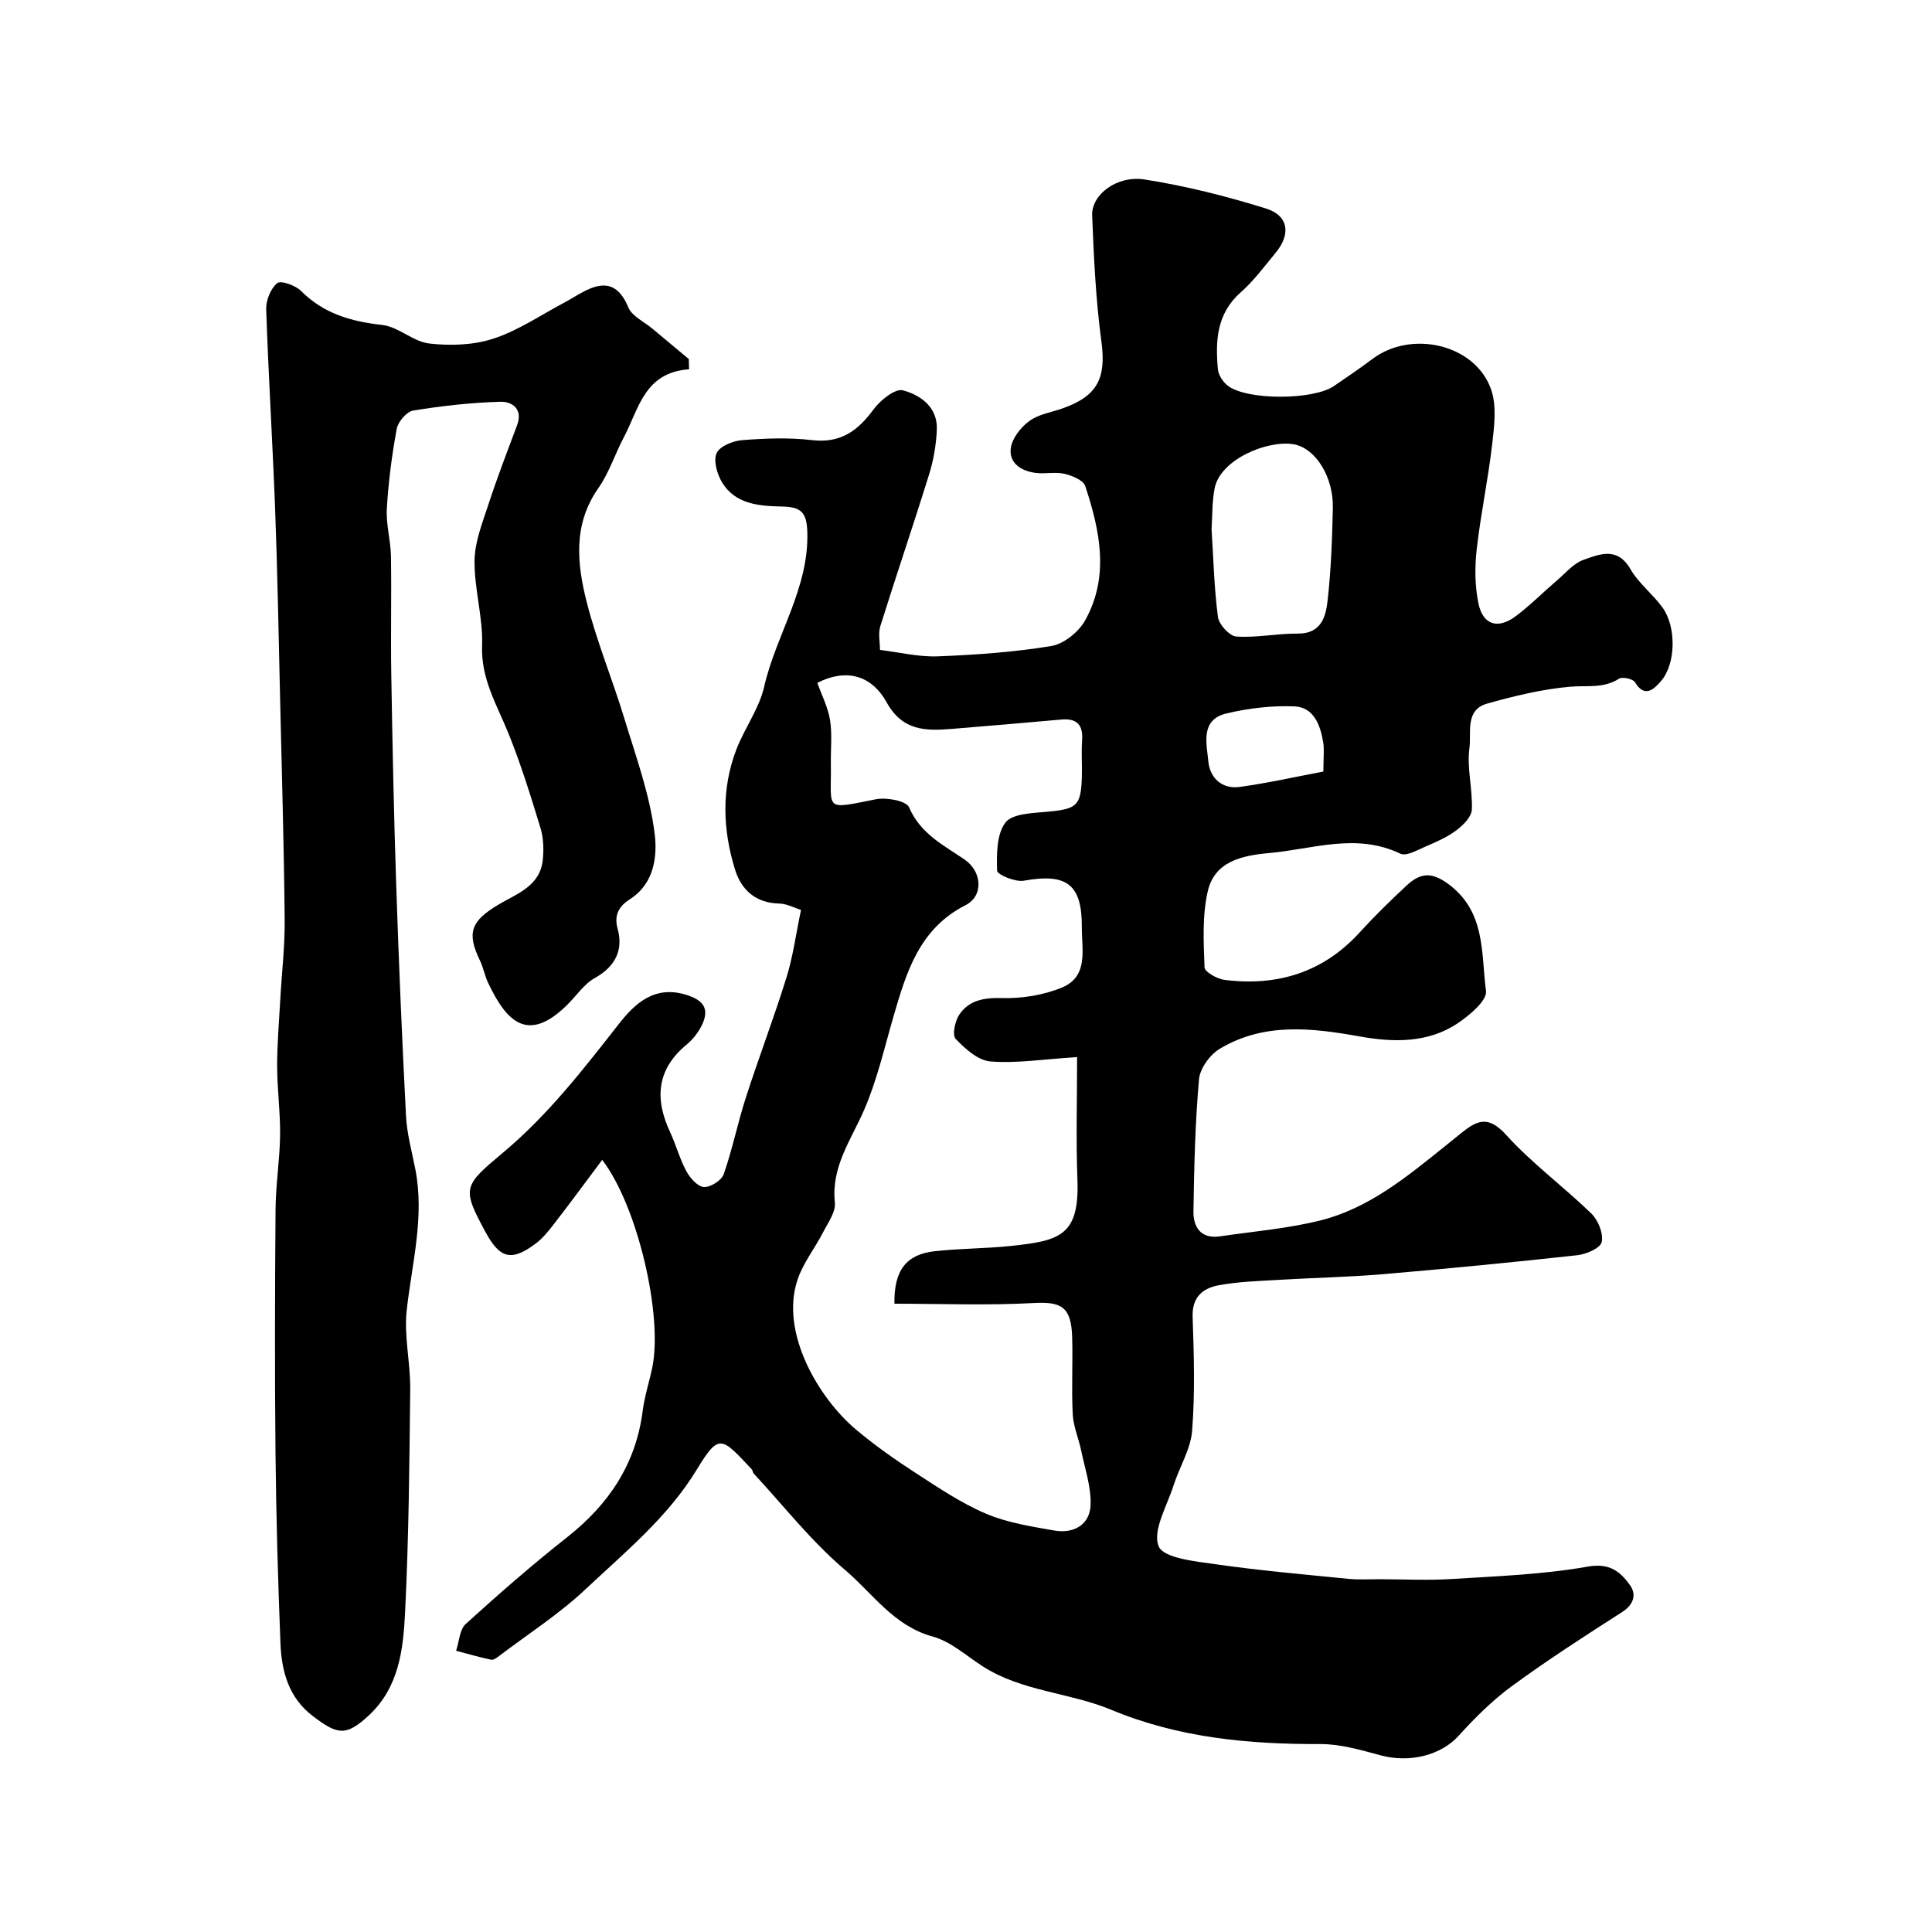
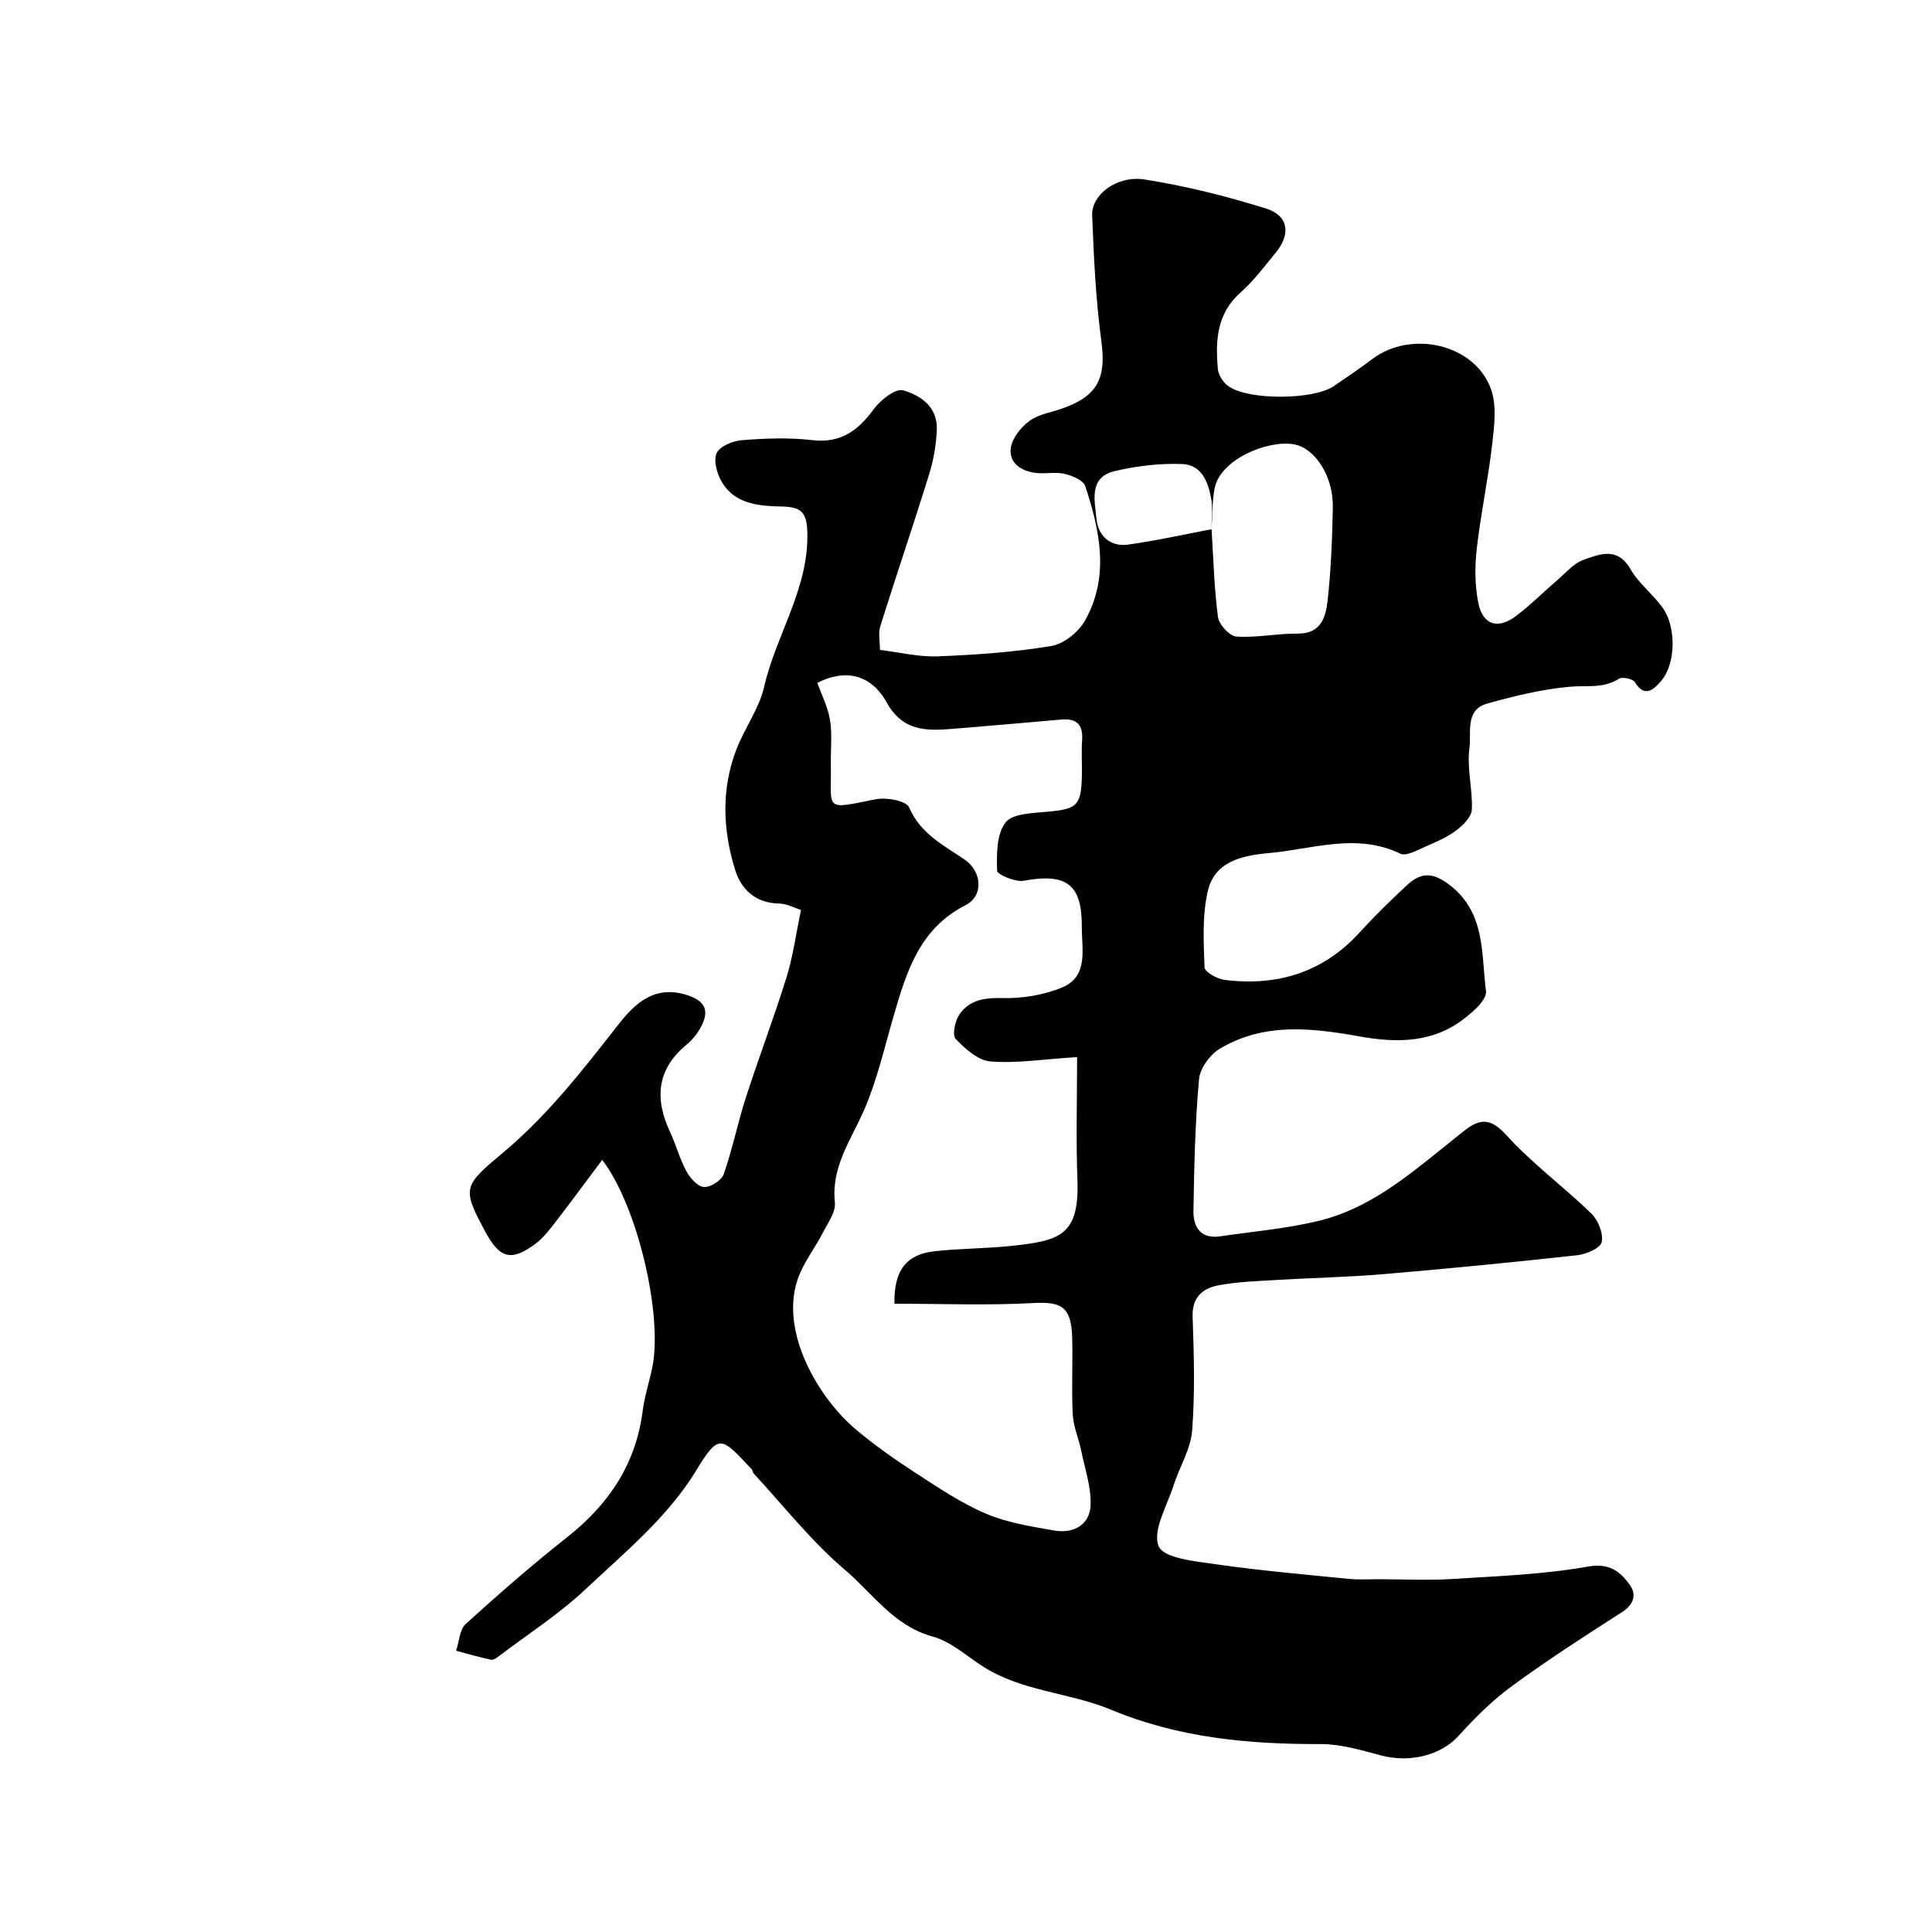
<svg xmlns="http://www.w3.org/2000/svg" enable-background="new 0 0 400 400" viewBox="0 0 400 400">
-   <path d="m124.68 240.14c-3.48 4.65-6.55 8.83-9.72 12.93-1.21 1.56-2.46 3.2-4.01 4.37-5.13 3.85-7.48 3.11-10.48-2.44-4.88-9.04-4.55-9.47 3.62-16.31 9.35-7.82 16.62-17.22 24.02-26.67 3.33-4.26 7.39-8.05 13.88-6.08 3.35 1.02 4.98 2.66 3.45 6.04-.72 1.59-1.9 3.15-3.25 4.26-6.24 5.15-6.69 11.23-3.45 18.16 1.24 2.65 1.98 5.54 3.37 8.1.76 1.4 2.33 3.18 3.63 3.26 1.35.09 3.65-1.37 4.1-2.66 1.81-5.19 2.89-10.62 4.58-15.86 2.69-8.33 5.82-16.53 8.42-24.89 1.34-4.3 1.93-8.84 3-13.96-1.34-.41-2.92-1.29-4.52-1.32-4.86-.1-7.84-2.85-9.13-7-2.56-8.27-2.89-16.73.29-24.95 1.7-4.4 4.7-8.43 5.73-12.94 2.49-10.87 9.36-20.46 8.93-32.19-.15-4.03-1.4-5.04-5.25-5.12-4.63-.1-9.67-.42-12.43-5.06-1.01-1.7-1.79-4.44-1.09-5.99.64-1.43 3.36-2.54 5.25-2.69 4.8-.37 9.71-.57 14.48-.01 5.91.7 9.49-1.9 12.76-6.36 1.39-1.9 4.48-4.38 6.08-3.95 3.65.99 7.23 3.48 7.02 8.18-.14 3.06-.66 6.18-1.56 9.1-3.27 10.55-6.84 21.01-10.14 31.55-.47 1.5-.07 3.28-.07 4.92 4.06.49 8.03 1.48 11.95 1.33 7.86-.31 15.77-.86 23.52-2.14 2.6-.43 5.65-2.9 6.99-5.28 5.1-9.1 3.09-18.59.04-27.83-.4-1.22-2.71-2.17-4.29-2.54-1.9-.44-4 .06-5.97-.19-2.95-.37-5.56-1.99-5.16-5.11.27-2.04 2.06-4.32 3.82-5.62 1.87-1.39 4.49-1.79 6.79-2.59 7.42-2.58 9.17-6.35 8.15-13.9-1.16-8.63-1.57-17.38-1.91-26.1-.17-4.27 5.1-8.33 10.86-7.43 8.47 1.33 16.88 3.44 25.07 5.99 4.77 1.48 5.26 5.34 2.01 9.25-2.31 2.79-4.5 5.76-7.2 8.14-4.98 4.41-5.24 10.04-4.71 15.89.11 1.25 1.11 2.76 2.16 3.51 4.14 2.98 17.6 2.88 21.83.01 2.7-1.84 5.41-3.68 8.02-5.64 8.09-6.07 21.22-3.03 24.53 6.25 1.22 3.41.69 7.64.25 11.41-.84 7.3-2.39 14.51-3.21 21.81-.41 3.65-.38 7.51.35 11.09.92 4.53 4.03 5.49 7.76 2.69 3.02-2.27 5.71-4.99 8.58-7.45 1.74-1.49 3.36-3.46 5.4-4.19 3.37-1.2 7.05-2.78 9.76 1.93 1.69 2.94 4.62 5.15 6.63 7.94 2.89 4 2.78 11.7-.34 15.25-1.26 1.44-3.3 3.68-5.36.21-.42-.7-2.61-1.18-3.31-.73-3.24 2.08-6.69 1.35-10.16 1.66-5.78.51-11.53 1.92-17.14 3.49-4.65 1.31-3.24 6.06-3.67 9.21-.56 4.14.68 8.5.5 12.73-.06 1.5-1.79 3.24-3.2 4.29-1.88 1.42-4.13 2.4-6.32 3.34-1.71.73-4.04 2.1-5.29 1.5-9.13-4.37-18.13-.93-27.19-.12-5.66.51-11.26 1.73-12.68 7.93-1.16 5.05-.86 10.5-.66 15.75.03.94 2.63 2.39 4.17 2.58 10.89 1.35 20.37-1.52 27.95-9.84 3.07-3.37 6.35-6.58 9.69-9.68 2.63-2.44 4.93-3.06 8.56-.41 7.92 5.77 6.86 14.42 7.9 22.21.27 2-3.46 5.1-5.97 6.77-6.13 4.07-13.33 3.88-20.09 2.67-10.05-1.8-19.88-2.94-29.05 2.53-2.03 1.21-4.11 4.07-4.31 6.34-.8 9.06-1.01 18.18-1.15 27.28-.05 3.32 1.53 5.81 5.52 5.22 6.95-1.03 14.01-1.6 20.79-3.3 10.03-2.51 17.92-9.06 25.82-15.4 1.4-1.12 2.78-2.28 4.21-3.37 3.22-2.47 5.39-2.25 8.49 1.16 5.34 5.88 11.86 10.66 17.58 16.22 1.4 1.36 2.49 4.11 2.11 5.89-.26 1.23-3.19 2.51-5.04 2.71-13.37 1.47-26.77 2.78-40.17 3.92-7.26.62-14.57.75-21.85 1.19-4.1.25-8.26.36-12.28 1.12-3.23.61-5.49 2.42-5.35 6.51.27 7.85.51 15.75-.1 23.56-.3 3.87-2.63 7.55-3.85 11.37-1.35 4.25-4.41 9.36-3.08 12.59 1.02 2.48 7.63 3.12 11.87 3.73 9.09 1.3 18.25 2.1 27.39 3.01 2.15.21 4.33.08 6.49.08 5.03.01 10.08.27 15.08-.05 9.36-.59 18.81-.93 28.01-2.56 4.51-.8 6.69 1.02 8.69 3.76 1.44 1.98.89 4.07-1.61 5.67-7.69 4.93-15.39 9.89-22.75 15.28-4.05 2.96-7.7 6.59-11.07 10.32-3.58 3.96-10 5.7-16.16 4.04-4.06-1.09-8.28-2.34-12.42-2.33-14.88.05-29.41-1.29-43.35-7.1-8.65-3.6-18.5-3.77-26.64-9.02-3.38-2.18-6.6-5.13-10.32-6.14-8.07-2.2-12.43-8.95-18.16-13.81-6.95-5.89-12.67-13.23-18.9-19.95-.21-.23-.2-.66-.41-.88-6.25-6.64-6.74-7.56-11.35.04-6 9.89-14.87 17.11-23.1 24.85-5.42 5.1-11.8 9.19-17.76 13.71-.51.39-1.22.95-1.72.84-2.45-.51-4.85-1.22-7.27-1.86.64-1.89.72-4.39 2.01-5.56 6.82-6.19 13.77-12.26 21-17.96 8.6-6.79 14.21-15.12 15.62-26.14.39-3.05 1.38-6.03 2-9.05 2.18-10.71-3.02-33.32-10.38-42.92zm98.32-21.28c-7.14.45-12.6 1.34-17.95.9-2.56-.21-5.24-2.62-7.19-4.67-.75-.79-.14-3.73.77-5.05 2.03-2.97 5.09-3.5 8.81-3.4 4.13.11 8.59-.6 12.4-2.17 5.6-2.31 4.11-7.89 4.14-12.51.05-8.9-3.14-11.22-12.01-9.62-1.76.32-5.5-1.26-5.53-2.06-.1-3.38-.13-7.54 1.72-9.97 1.44-1.89 5.67-1.96 8.71-2.25 6.11-.57 6.94-1.2 7.12-7.29.07-2.5-.13-5.01.05-7.5.23-3.29-1.16-4.59-4.38-4.29-7.53.68-15.06 1.31-22.59 1.93-5.39.44-10.2.45-13.49-5.48-3.28-5.9-8.66-6.97-14.36-4.05.91 2.55 2.21 5.06 2.63 7.71.47 2.93.12 5.98.17 8.98.16 9.77-1.66 9.59 9.32 7.41 2.19-.44 6.29.32 6.87 1.66 2.34 5.46 7.08 7.81 11.46 10.79 3.65 2.48 4.04 7.54.23 9.48-9.58 4.87-12.24 13.86-14.91 23.03-1.9 6.54-3.42 13.27-6.13 19.47-2.71 6.19-6.79 11.68-6.01 19.06.21 1.96-1.43 4.19-2.45 6.18-1.7 3.31-4.12 6.34-5.28 9.8-3.67 10.92 4.34 24.5 12.12 31.04 3.87 3.25 8.03 6.18 12.27 8.93 4.72 3.06 9.46 6.27 14.6 8.46 4.43 1.89 9.39 2.66 14.19 3.5 3.94.69 7.3-1.15 7.49-5.2.17-3.74-1.17-7.57-1.94-11.34-.52-2.52-1.62-4.98-1.75-7.51-.28-5.32.04-10.66-.12-15.99-.19-6.3-2.24-7.37-7.97-7.06-9.59.52-19.22.14-28.83.14-.11-6.9 2.43-10.22 8.36-10.87 5.23-.58 10.53-.54 15.76-1.09 10.18-1.07 14.18-2.16 13.77-13.69-.31-8.22-.07-16.46-.07-25.41zm27.84-109.29c.41 6.37.54 12.32 1.33 18.19.21 1.55 2.39 3.93 3.79 4.03 4.21.28 8.48-.65 12.72-.61 4.84.04 5.8-3.44 6.18-6.78.72-6.38.95-12.82 1.09-19.25.14-6.53-3.67-12.39-8.07-13.16-5.44-.95-15.26 3.12-16.41 9.14-.55 2.9-.46 5.91-.63 8.44zm23.15 50.17c0-2.88.22-4.53-.04-6.09-.59-3.55-1.96-7.23-5.95-7.4-4.67-.2-9.5.38-14.07 1.46-5.46 1.29-4.11 6.2-3.76 9.91.32 3.47 2.85 5.8 6.49 5.31 6.02-.84 11.99-2.19 17.33-3.19z" fill="#010000" />
-   <path d="m142.66 76.46c-9.29.64-10.39 8.23-13.5 14.07-1.84 3.47-3.04 7.35-5.27 10.52-5.3 7.55-4.43 15.69-2.4 23.67 2.08 8.16 5.34 16.01 7.79 24.08 2.4 7.9 5.29 15.8 6.27 23.91.53 4.39.01 10.13-5.06 13.41-2.02 1.31-3.49 3-2.62 6.15 1.21 4.37-.42 7.81-4.69 10.2-2.3 1.28-3.9 3.79-5.87 5.7-8.09 7.88-12.47 3.34-16.28-4.75-.69-1.45-.96-3.11-1.66-4.55-2.78-5.74-1.89-8.18 3.85-11.59 3.8-2.26 8.58-3.81 9.15-9.2.23-2.18.17-4.55-.46-6.62-2.02-6.62-4.07-13.27-6.66-19.67-2.39-5.89-5.69-11.24-5.44-18.11.21-5.83-1.62-11.72-1.56-17.58.04-3.9 1.62-7.84 2.87-11.65 1.8-5.52 3.89-10.95 5.93-16.39 1.28-3.41-1.04-4.94-3.44-4.88-6.04.17-12.09.85-18.06 1.82-1.35.22-3.14 2.31-3.41 3.78-1.01 5.46-1.73 11.01-2.05 16.56-.19 3.23.8 6.52.85 9.79.14 8.16-.07 16.33.07 24.5.24 14.44.53 28.87 1.01 43.3.53 16.04 1.21 32.08 2.04 48.11.19 3.72 1.22 7.4 1.94 11.08 1.93 9.91-.73 19.48-1.8 29.21-.58 5.34.79 10.85.73 16.28-.16 15.47-.3 30.94-1.07 46.38-.38 7.58-1.29 15.37-7.45 21.12-4.78 4.46-6.56 4.06-11.65.18-5.04-3.83-6.47-9.32-6.7-15.14-.51-13.09-.89-26.2-1.02-39.3-.17-16.83-.12-33.67.01-50.5.04-5.1.87-10.18.94-15.28.06-4.75-.6-9.52-.61-14.27-.01-4.58.39-9.17.64-13.75.31-5.6.98-11.2.92-16.8-.15-15.1-.59-30.2-.94-45.3-.31-13.1-.54-26.21-1.03-39.3-.52-13.87-1.39-27.74-1.86-41.61-.06-1.85.92-4.29 2.28-5.42.75-.62 3.79.46 4.94 1.62 4.71 4.72 10.38 6.32 16.81 7.04 3.35.37 6.39 3.46 9.74 3.84 4.37.5 9.18.34 13.31-1.02 5.14-1.69 9.79-4.88 14.64-7.45 1.57-.83 3.05-1.84 4.65-2.6 4.17-1.99 6.78-.81 8.61 3.6.76 1.82 3.24 2.94 4.94 4.36 2.52 2.11 5.06 4.22 7.58 6.33.03.7.04 1.41.05 2.12z" fill="#010000" />
+   <path d="m124.68 240.14c-3.48 4.65-6.55 8.83-9.72 12.93-1.21 1.56-2.46 3.2-4.01 4.37-5.13 3.85-7.48 3.11-10.48-2.44-4.88-9.04-4.55-9.47 3.62-16.31 9.35-7.82 16.62-17.22 24.02-26.67 3.33-4.26 7.39-8.05 13.88-6.08 3.35 1.02 4.98 2.66 3.45 6.04-.72 1.59-1.9 3.15-3.25 4.26-6.24 5.15-6.69 11.23-3.45 18.16 1.24 2.65 1.98 5.54 3.37 8.1.76 1.4 2.33 3.18 3.63 3.26 1.35.09 3.65-1.37 4.1-2.66 1.81-5.19 2.89-10.62 4.58-15.86 2.69-8.33 5.82-16.53 8.42-24.89 1.34-4.3 1.93-8.84 3-13.96-1.34-.41-2.92-1.29-4.52-1.32-4.86-.1-7.84-2.85-9.13-7-2.56-8.27-2.89-16.73.29-24.95 1.7-4.4 4.7-8.43 5.73-12.94 2.49-10.87 9.36-20.46 8.93-32.19-.15-4.03-1.4-5.04-5.25-5.12-4.63-.1-9.67-.42-12.43-5.06-1.01-1.7-1.79-4.44-1.09-5.99.64-1.43 3.36-2.54 5.25-2.69 4.8-.37 9.71-.57 14.48-.01 5.91.7 9.49-1.9 12.76-6.36 1.39-1.9 4.48-4.38 6.08-3.95 3.65.99 7.23 3.48 7.02 8.18-.14 3.06-.66 6.18-1.56 9.1-3.27 10.55-6.84 21.01-10.14 31.55-.47 1.5-.07 3.28-.07 4.92 4.06.49 8.03 1.48 11.95 1.33 7.86-.31 15.77-.86 23.52-2.14 2.6-.43 5.65-2.9 6.99-5.28 5.1-9.1 3.09-18.59.04-27.83-.4-1.22-2.71-2.17-4.29-2.54-1.9-.44-4 .06-5.97-.19-2.95-.37-5.56-1.99-5.16-5.11.27-2.04 2.06-4.32 3.82-5.62 1.87-1.39 4.49-1.79 6.79-2.59 7.42-2.58 9.17-6.35 8.15-13.9-1.16-8.63-1.57-17.38-1.91-26.1-.17-4.27 5.1-8.33 10.86-7.43 8.47 1.33 16.88 3.44 25.07 5.99 4.77 1.48 5.26 5.34 2.01 9.25-2.31 2.79-4.5 5.76-7.2 8.14-4.98 4.41-5.24 10.04-4.71 15.89.11 1.25 1.11 2.76 2.16 3.51 4.14 2.98 17.6 2.88 21.83.01 2.7-1.84 5.41-3.68 8.02-5.64 8.09-6.07 21.22-3.03 24.53 6.25 1.22 3.41.69 7.64.25 11.41-.84 7.3-2.39 14.51-3.21 21.81-.41 3.65-.38 7.51.35 11.09.92 4.53 4.03 5.49 7.76 2.69 3.02-2.27 5.71-4.99 8.58-7.45 1.74-1.49 3.36-3.46 5.4-4.19 3.37-1.2 7.05-2.78 9.76 1.93 1.69 2.94 4.62 5.15 6.63 7.94 2.89 4 2.78 11.7-.34 15.25-1.26 1.44-3.3 3.68-5.36.21-.42-.7-2.61-1.18-3.31-.73-3.24 2.08-6.69 1.35-10.16 1.66-5.78.51-11.53 1.92-17.14 3.49-4.65 1.31-3.24 6.06-3.67 9.21-.56 4.14.68 8.5.5 12.73-.06 1.5-1.79 3.24-3.2 4.29-1.88 1.42-4.13 2.4-6.32 3.34-1.71.73-4.04 2.1-5.29 1.5-9.13-4.37-18.13-.93-27.19-.12-5.66.51-11.26 1.73-12.68 7.93-1.16 5.05-.86 10.5-.66 15.75.03.94 2.63 2.39 4.17 2.58 10.89 1.35 20.37-1.52 27.95-9.84 3.07-3.37 6.35-6.58 9.69-9.68 2.63-2.44 4.93-3.06 8.56-.41 7.92 5.77 6.86 14.42 7.9 22.21.27 2-3.46 5.1-5.97 6.77-6.13 4.07-13.33 3.88-20.09 2.67-10.05-1.8-19.88-2.94-29.05 2.53-2.03 1.21-4.11 4.07-4.31 6.34-.8 9.06-1.01 18.18-1.15 27.28-.05 3.32 1.53 5.81 5.52 5.22 6.95-1.03 14.01-1.6 20.79-3.3 10.03-2.51 17.92-9.06 25.82-15.4 1.4-1.12 2.78-2.28 4.21-3.37 3.22-2.47 5.39-2.25 8.49 1.16 5.34 5.88 11.86 10.66 17.58 16.22 1.4 1.36 2.49 4.11 2.11 5.89-.26 1.23-3.19 2.51-5.04 2.71-13.37 1.47-26.77 2.78-40.17 3.92-7.26.62-14.57.75-21.85 1.19-4.1.25-8.26.36-12.28 1.12-3.23.61-5.49 2.42-5.35 6.51.27 7.85.51 15.75-.1 23.56-.3 3.87-2.63 7.55-3.85 11.37-1.35 4.25-4.41 9.36-3.08 12.59 1.02 2.48 7.63 3.12 11.87 3.73 9.09 1.3 18.25 2.1 27.39 3.01 2.15.21 4.33.08 6.49.08 5.03.01 10.08.27 15.08-.05 9.36-.59 18.81-.93 28.01-2.56 4.51-.8 6.69 1.02 8.69 3.76 1.44 1.98.89 4.07-1.61 5.67-7.69 4.93-15.39 9.89-22.75 15.28-4.05 2.96-7.7 6.59-11.07 10.32-3.58 3.96-10 5.7-16.16 4.04-4.06-1.09-8.28-2.34-12.42-2.33-14.88.05-29.41-1.29-43.35-7.1-8.65-3.6-18.5-3.77-26.64-9.02-3.38-2.18-6.6-5.13-10.32-6.14-8.07-2.2-12.43-8.95-18.16-13.81-6.95-5.89-12.67-13.23-18.9-19.95-.21-.23-.2-.66-.41-.88-6.25-6.64-6.74-7.56-11.35.04-6 9.89-14.87 17.11-23.1 24.85-5.42 5.1-11.8 9.19-17.76 13.71-.51.39-1.22.95-1.72.84-2.45-.51-4.85-1.22-7.27-1.86.64-1.89.72-4.39 2.01-5.56 6.82-6.19 13.77-12.26 21-17.96 8.6-6.79 14.21-15.12 15.62-26.14.39-3.05 1.38-6.03 2-9.05 2.18-10.71-3.02-33.32-10.38-42.92zm98.32-21.28c-7.14.45-12.6 1.34-17.95.9-2.56-.21-5.24-2.62-7.19-4.67-.75-.79-.14-3.73.77-5.05 2.03-2.97 5.09-3.5 8.81-3.4 4.13.11 8.59-.6 12.4-2.17 5.6-2.31 4.11-7.89 4.14-12.51.05-8.9-3.14-11.22-12.01-9.62-1.76.32-5.5-1.26-5.53-2.06-.1-3.38-.13-7.54 1.72-9.97 1.44-1.89 5.67-1.96 8.71-2.25 6.11-.57 6.94-1.2 7.12-7.29.07-2.5-.13-5.01.05-7.5.23-3.29-1.16-4.59-4.38-4.29-7.53.68-15.06 1.31-22.59 1.93-5.39.44-10.2.45-13.49-5.48-3.28-5.9-8.66-6.97-14.36-4.05.91 2.55 2.21 5.06 2.63 7.71.47 2.93.12 5.98.17 8.98.16 9.77-1.66 9.59 9.32 7.41 2.19-.44 6.29.32 6.87 1.66 2.34 5.46 7.08 7.81 11.46 10.79 3.65 2.48 4.04 7.54.23 9.48-9.58 4.87-12.24 13.86-14.91 23.03-1.9 6.54-3.42 13.27-6.13 19.47-2.71 6.19-6.79 11.68-6.01 19.06.21 1.96-1.43 4.19-2.45 6.18-1.7 3.31-4.12 6.34-5.28 9.8-3.67 10.92 4.34 24.5 12.12 31.04 3.87 3.25 8.03 6.18 12.27 8.93 4.72 3.06 9.46 6.27 14.6 8.46 4.43 1.89 9.39 2.66 14.19 3.5 3.94.69 7.3-1.15 7.49-5.2.17-3.74-1.17-7.57-1.94-11.34-.52-2.52-1.62-4.98-1.75-7.51-.28-5.32.04-10.66-.12-15.99-.19-6.3-2.24-7.37-7.97-7.06-9.59.52-19.22.14-28.83.14-.11-6.9 2.43-10.22 8.36-10.87 5.23-.58 10.53-.54 15.76-1.09 10.18-1.07 14.18-2.16 13.77-13.69-.31-8.22-.07-16.46-.07-25.41zm27.84-109.29c.41 6.37.54 12.32 1.33 18.19.21 1.55 2.39 3.93 3.79 4.03 4.21.28 8.48-.65 12.72-.61 4.84.04 5.8-3.44 6.18-6.78.72-6.38.95-12.82 1.09-19.25.14-6.53-3.67-12.39-8.07-13.16-5.44-.95-15.26 3.12-16.41 9.14-.55 2.9-.46 5.91-.63 8.44zc0-2.88.22-4.53-.04-6.09-.59-3.55-1.96-7.23-5.95-7.4-4.67-.2-9.5.38-14.07 1.46-5.46 1.29-4.11 6.2-3.76 9.91.32 3.47 2.85 5.8 6.49 5.31 6.02-.84 11.99-2.19 17.33-3.19z" fill="#010000" />
</svg>